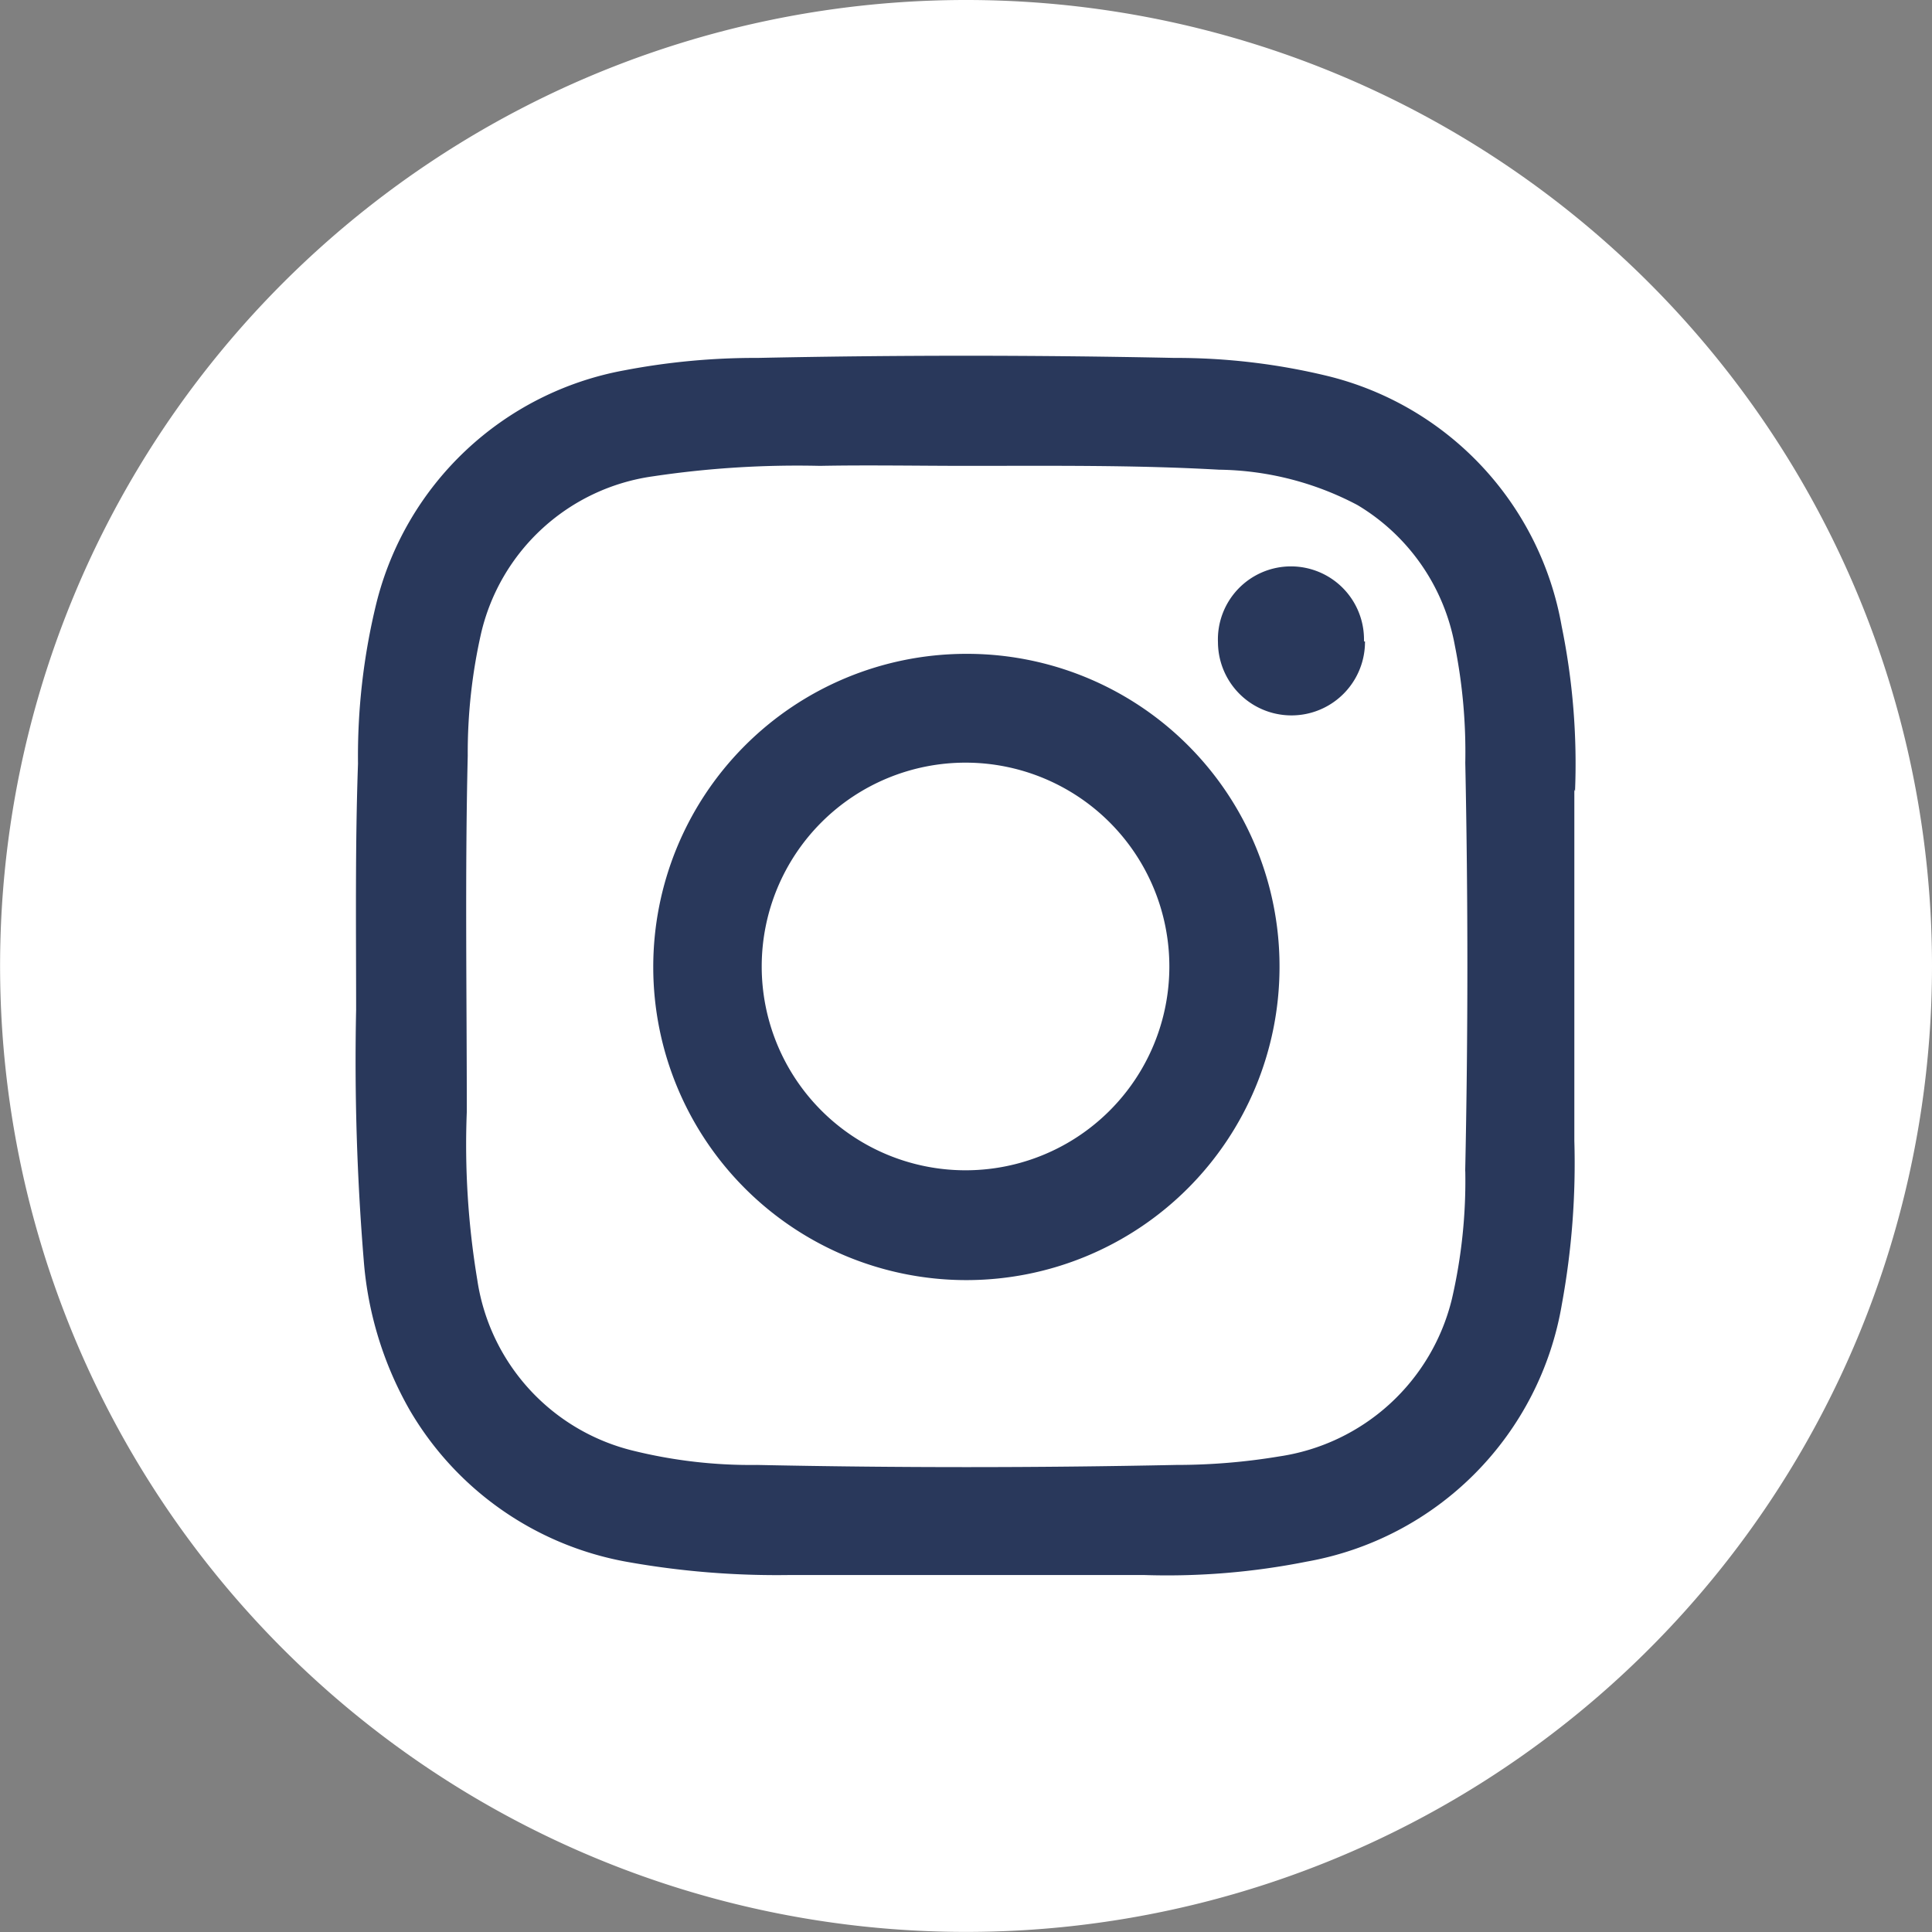
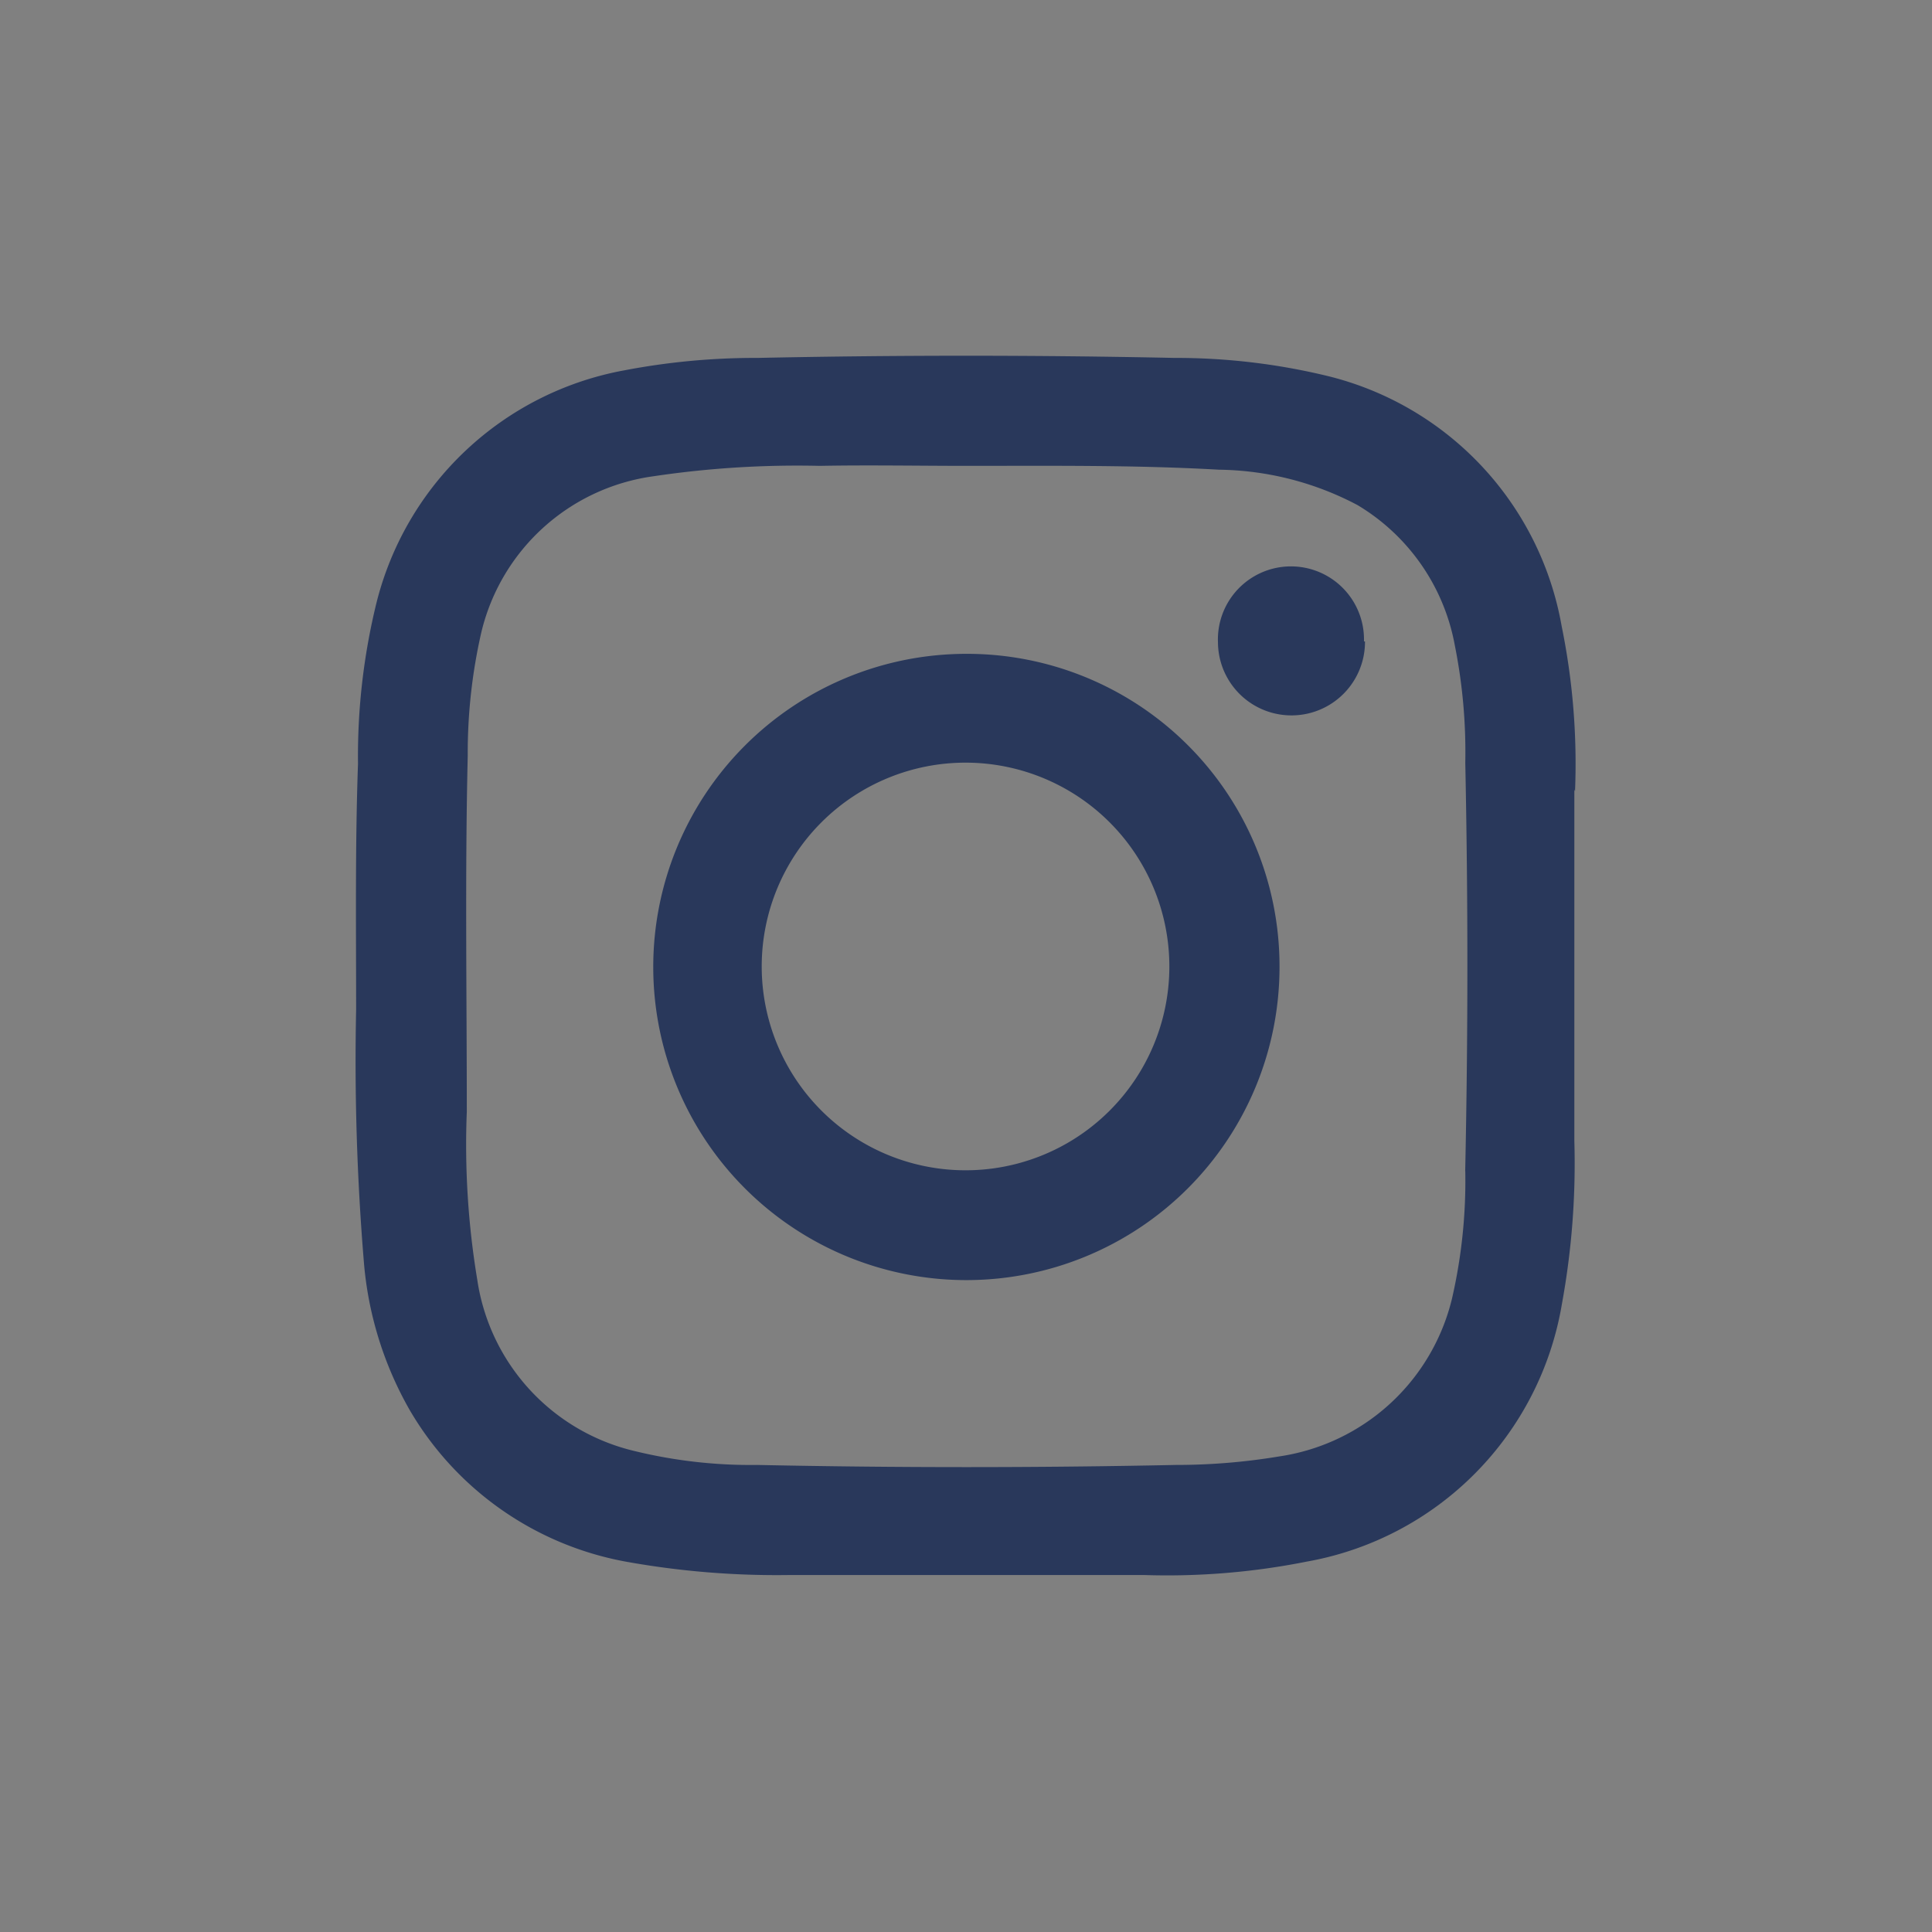
<svg xmlns="http://www.w3.org/2000/svg" id="Wabbit76_icono_instagram" width="22.693" height="22.693" viewBox="0 0 22.693 22.693">
  <rect x="0" y="0" width="22.693" height="22.693" fill="#808080" stroke="none" />
-   <path id="Trazado_83" data-name="Trazado 83" d="M11.346,0A11.346,11.346,0,1,0,22.693,11.346,11.345,11.345,0,0,0,11.346,0Z" fill="#fff" />
  <g id="z7IiYv" transform="translate(4.18 4.179)">
    <path id="Trazado_84" data-name="Trazado 84" d="M18.048,8.843a8.051,8.051,0,0,0-.157-1.94,3.68,3.68,0,0,0-2.747-2.938,7.567,7.567,0,0,0-1.805-.213c-1.626-.034-3.263-.034-4.888,0a8.179,8.179,0,0,0-1.57.146A3.684,3.684,0,0,0,3.966,6.645a7.558,7.558,0,0,0-.213,1.872c-.034.964-.022,1.928-.022,2.893a28.685,28.685,0,0,0,.09,2.949,4.192,4.192,0,0,0,.538,1.749A3.713,3.713,0,0,0,6.9,17.891a9.984,9.984,0,0,0,1.917.157h4.171a8.368,8.368,0,0,0,1.906-.157,3.694,3.694,0,0,0,3-3.027,9.154,9.154,0,0,0,.146-1.917V8.821Zm-1.289,4.462a6.166,6.166,0,0,1-.157,1.5,2.456,2.456,0,0,1-2.029,1.85,7.353,7.353,0,0,1-1.211.1c-1.637.034-3.285.034-4.922,0a5.76,5.76,0,0,1-1.458-.168,2.433,2.433,0,0,1-1.828-2.007,9.679,9.679,0,0,1-.123-1.973c0-1.39-.022-2.792.011-4.182A6.35,6.35,0,0,1,5.2,6.982,2.416,2.416,0,0,1,7.217,5.143,11.463,11.463,0,0,1,9.179,5.02c.572-.011,1.155,0,1.727,0,.987,0,1.973-.011,2.96.045a3.571,3.571,0,0,1,1.626.415,2.427,2.427,0,0,1,1.144,1.648,6.377,6.377,0,0,1,.123,1.379C16.792,10.11,16.792,11.7,16.758,13.305Z" transform="translate(-3.728 -3.727)" fill="#29385b" />
    <path id="Trazado_85" data-name="Trazado 85" d="M14.487,6.812a.863.863,0,0,1-1.727.011.858.858,0,1,1,1.715-.011Z" transform="translate(-2.634 -3.457)" fill="#29385b" />
    <path id="Trazado_86" data-name="Trazado 86" d="M10.506,6.85A3.678,3.678,0,1,0,14.2,10.539,3.67,3.67,0,0,0,10.506,6.85Zm0,6.066a2.394,2.394,0,1,1,2.4-2.388A2.393,2.393,0,0,1,10.506,12.916Z" transform="translate(-3.351 -3.349)" fill="#29385b" />
  </g>
</svg>